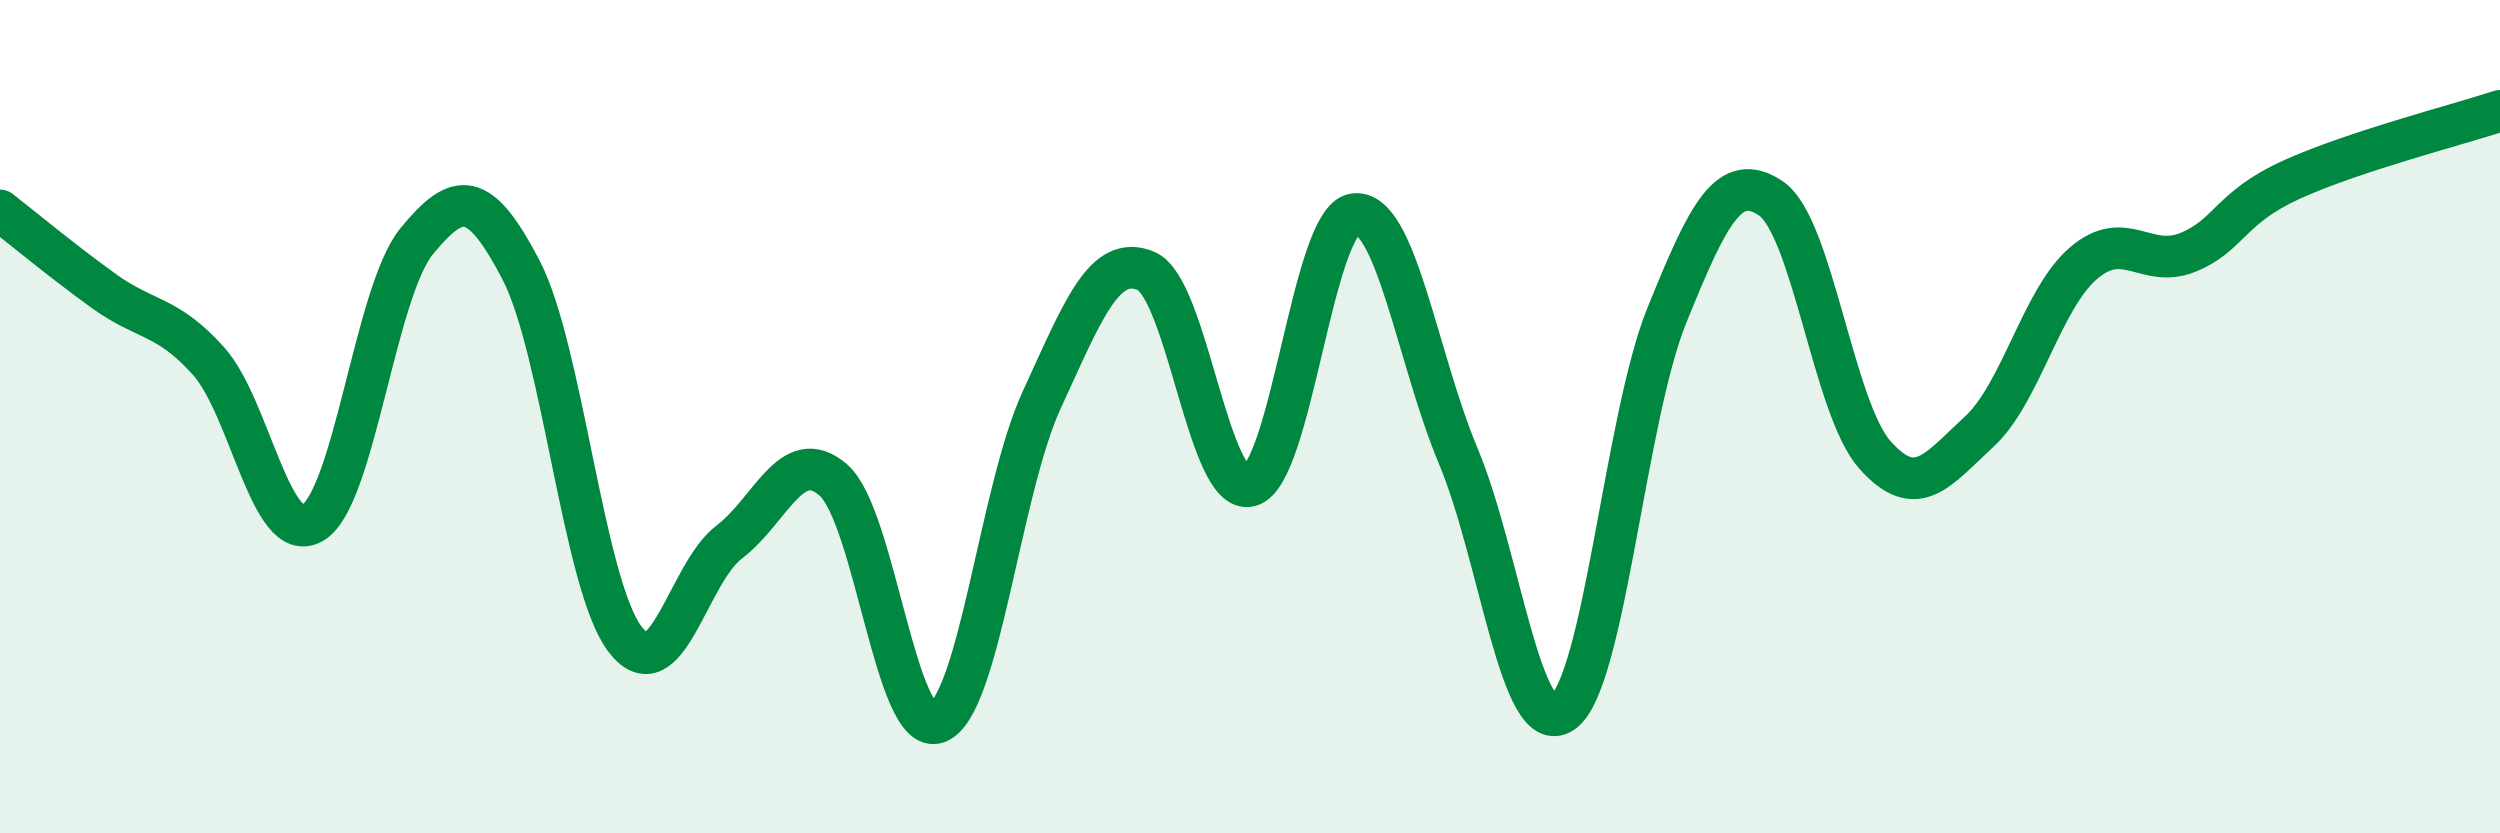
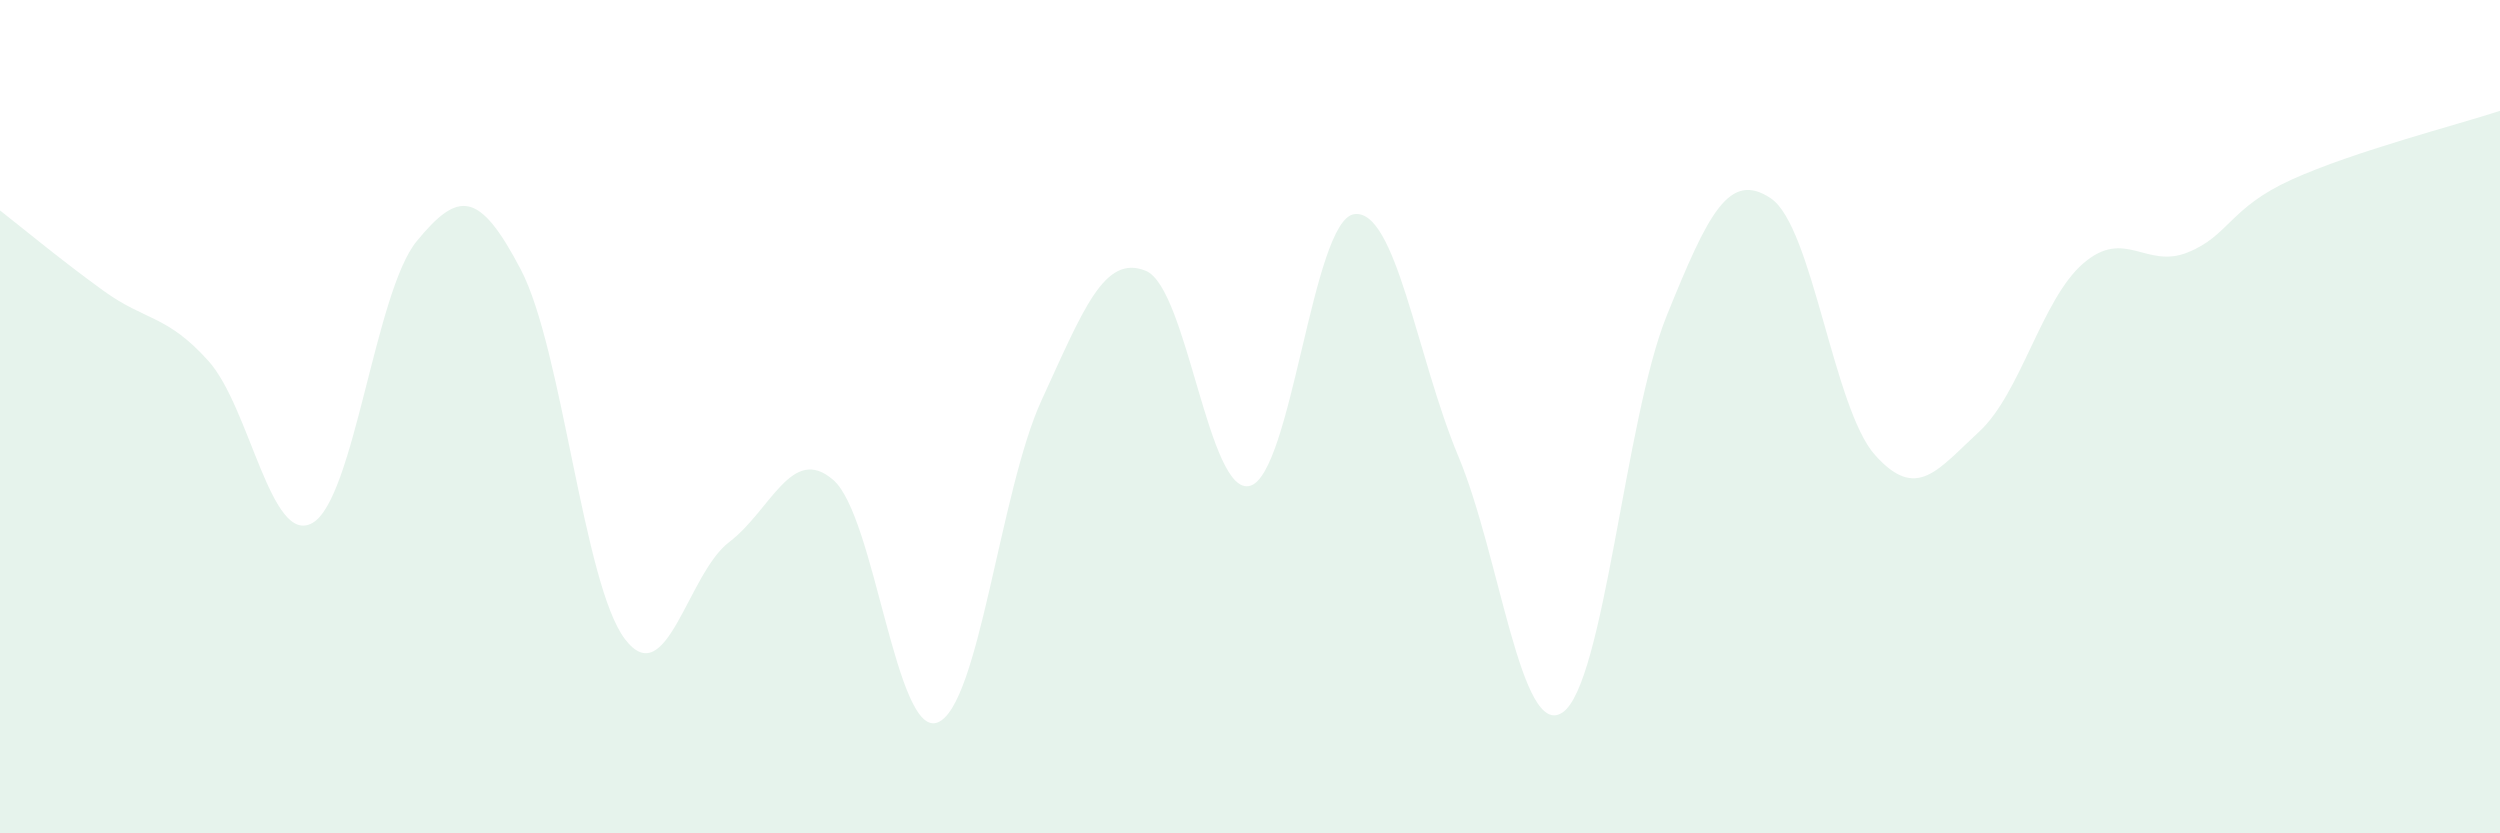
<svg xmlns="http://www.w3.org/2000/svg" width="60" height="20" viewBox="0 0 60 20">
  <path d="M 0,5.05 C 0.5,5.44 1.5,6.27 2.5,6.99 C 3.5,7.71 4,7.55 5,8.66 C 6,9.77 6.5,13.12 7.5,12.55 C 8.5,11.98 9,7.01 10,5.79 C 11,4.57 11.5,4.56 12.5,6.47 C 13.5,8.38 14,14.03 15,15.34 C 16,16.65 16.5,13.77 17.5,13.01 C 18.5,12.25 19,10.65 20,11.52 C 21,12.39 21.5,17.72 22.5,17.34 C 23.5,16.96 24,11.77 25,9.6 C 26,7.43 26.5,6.09 27.5,6.5 C 28.5,6.91 29,11.93 30,11.66 C 31,11.39 31.5,5.28 32.5,5.14 C 33.5,5 34,8.56 35,10.95 C 36,13.34 36.5,17.77 37.5,17.1 C 38.5,16.43 39,10.05 40,7.58 C 41,5.11 41.5,4.09 42.5,4.76 C 43.5,5.43 44,9.8 45,10.92 C 46,12.04 46.5,11.28 47.5,10.36 C 48.5,9.44 49,7.18 50,6.32 C 51,5.46 51.5,6.46 52.5,6.06 C 53.5,5.66 53.5,4.99 55,4.31 C 56.5,3.63 59,2.99 60,2.66L60 20L0 20Z" fill="#008740" opacity="0.1" stroke-linecap="round" stroke-linejoin="round" />
-   <path d="M 0,5.05 C 0.5,5.44 1.5,6.27 2.5,6.99 C 3.5,7.71 4,7.55 5,8.66 C 6,9.77 6.5,13.12 7.5,12.55 C 8.5,11.98 9,7.01 10,5.79 C 11,4.57 11.5,4.56 12.5,6.47 C 13.5,8.38 14,14.03 15,15.34 C 16,16.65 16.5,13.77 17.5,13.01 C 18.5,12.25 19,10.65 20,11.52 C 21,12.39 21.5,17.72 22.5,17.34 C 23.5,16.96 24,11.77 25,9.6 C 26,7.43 26.5,6.09 27.5,6.5 C 28.5,6.91 29,11.93 30,11.66 C 31,11.39 31.5,5.28 32.5,5.14 C 33.5,5 34,8.56 35,10.95 C 36,13.34 36.5,17.77 37.5,17.1 C 38.5,16.43 39,10.05 40,7.58 C 41,5.11 41.5,4.09 42.5,4.76 C 43.5,5.43 44,9.8 45,10.92 C 46,12.04 46.5,11.28 47.5,10.36 C 48.5,9.44 49,7.18 50,6.32 C 51,5.46 51.5,6.46 52.5,6.06 C 53.5,5.66 53.5,4.99 55,4.31 C 56.5,3.63 59,2.99 60,2.66" stroke="#008740" stroke-width="1" fill="none" stroke-linecap="round" stroke-linejoin="round" />
</svg>